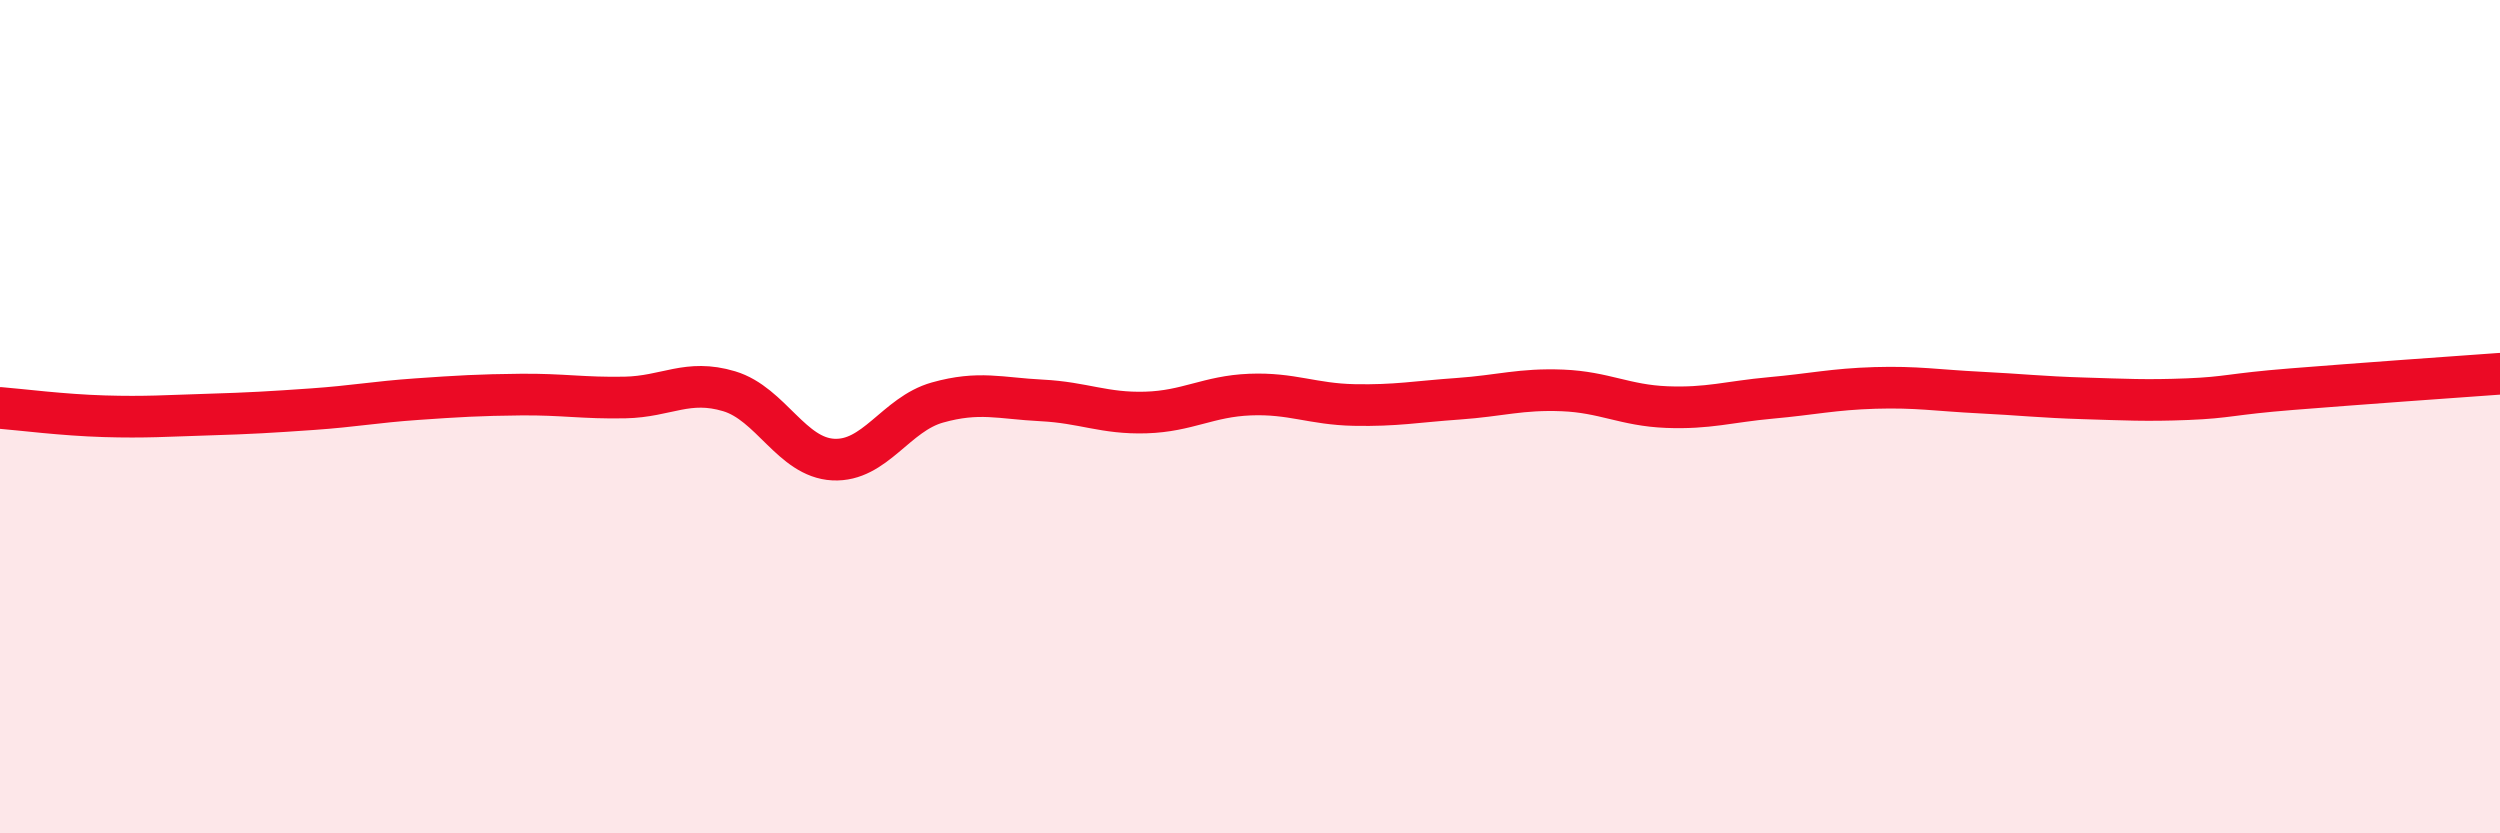
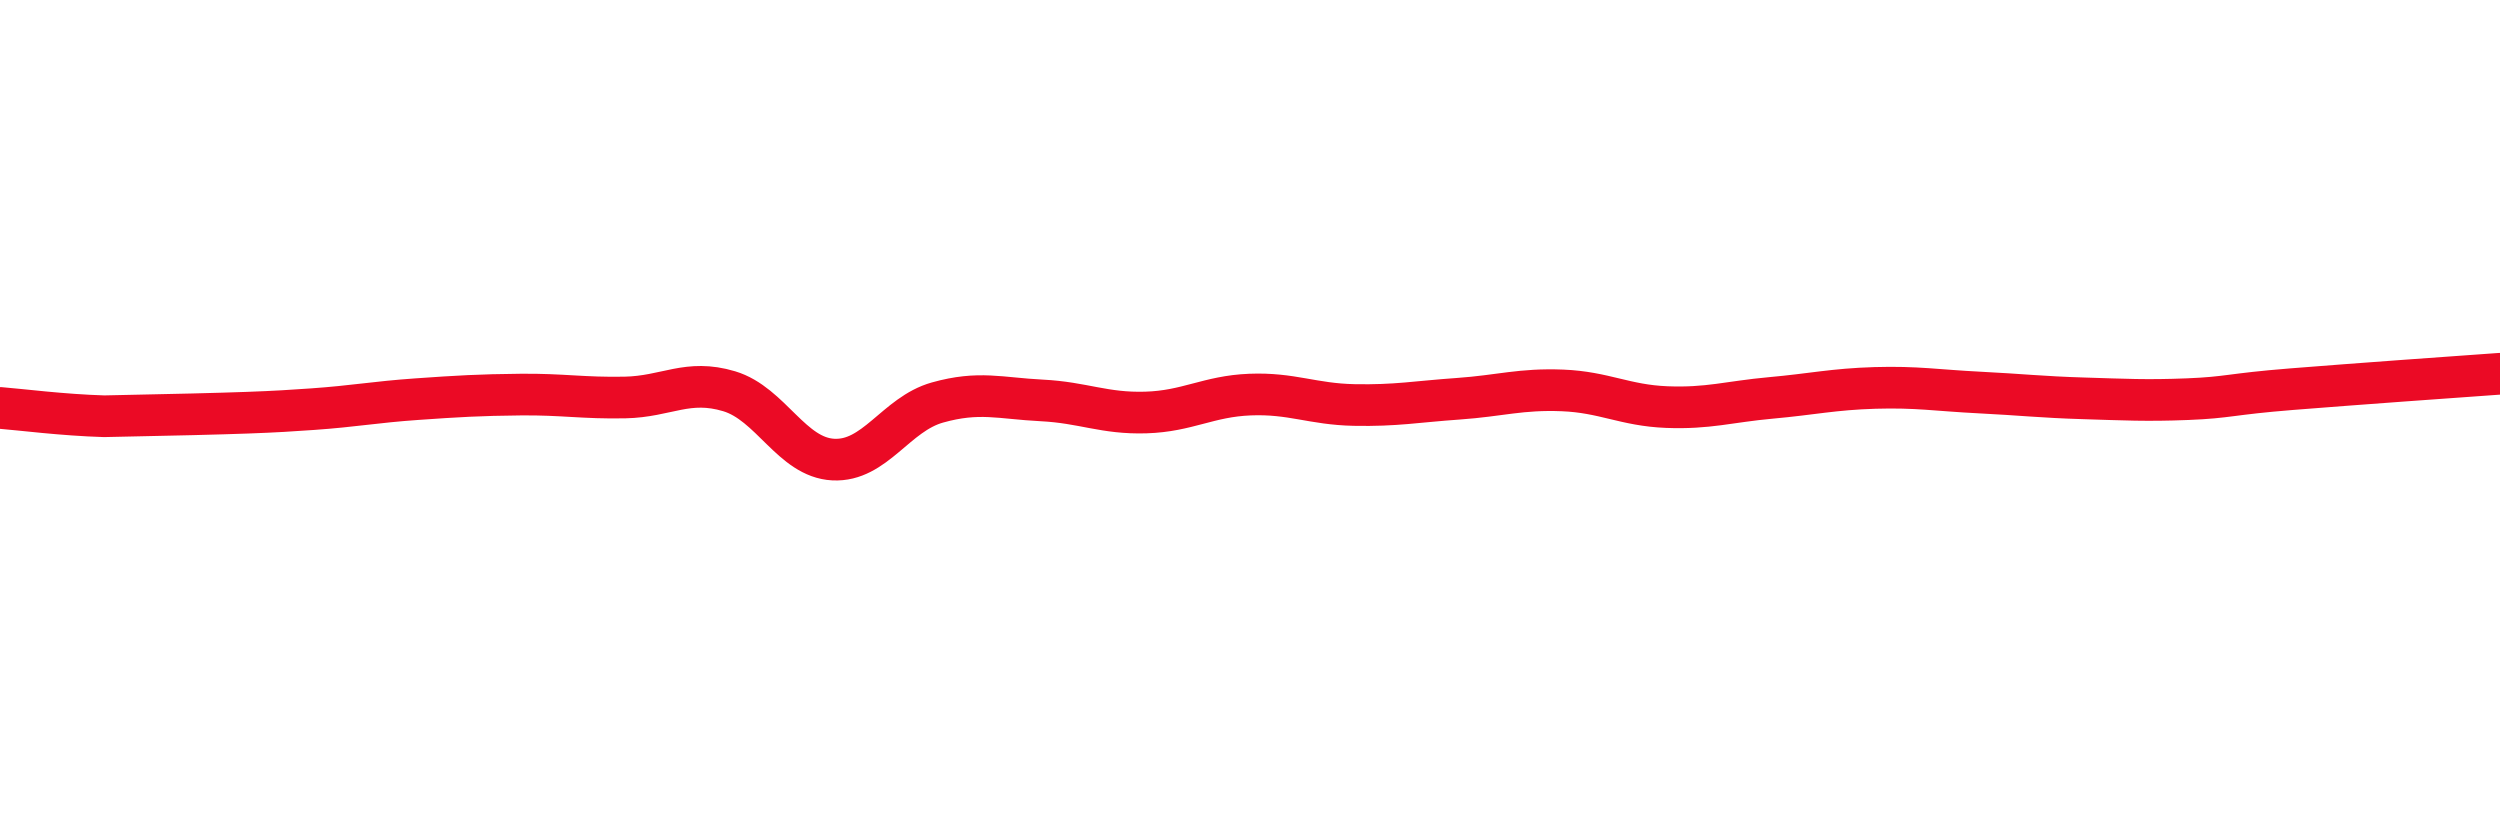
<svg xmlns="http://www.w3.org/2000/svg" width="60" height="20" viewBox="0 0 60 20">
-   <path d="M 0,9.79 C 0.5,9.83 1.5,9.96 2.5,9.99 C 3.5,10.02 4,9.98 5,9.95 C 6,9.92 6.5,9.89 7.5,9.82 C 8.5,9.75 9,9.65 10,9.58 C 11,9.51 11.5,9.48 12.5,9.47 C 13.5,9.46 14,9.56 15,9.54 C 16,9.52 16.5,9.09 17.5,9.39 C 18.5,9.69 19,10.98 20,11.03 C 21,11.08 21.5,9.94 22.5,9.66 C 23.5,9.38 24,9.56 25,9.61 C 26,9.66 26.5,9.93 27.5,9.9 C 28.5,9.87 29,9.51 30,9.47 C 31,9.43 31.5,9.7 32.5,9.72 C 33.5,9.74 34,9.64 35,9.57 C 36,9.5 36.5,9.33 37.5,9.37 C 38.5,9.41 39,9.73 40,9.77 C 41,9.81 41.5,9.64 42.5,9.55 C 43.5,9.46 44,9.34 45,9.31 C 46,9.28 46.5,9.37 47.5,9.42 C 48.5,9.47 49,9.53 50,9.56 C 51,9.59 51.5,9.62 52.5,9.58 C 53.5,9.54 53.5,9.46 55,9.34 C 56.5,9.22 59,9.04 60,8.97L60 20L0 20Z" fill="#EB0A25" opacity="0.1" stroke-linecap="round" stroke-linejoin="round" />
-   <path d="M 0,9.79 C 0.5,9.83 1.5,9.96 2.5,9.99 C 3.5,10.02 4,9.98 5,9.95 C 6,9.92 6.5,9.89 7.5,9.82 C 8.5,9.75 9,9.65 10,9.58 C 11,9.51 11.5,9.48 12.5,9.47 C 13.5,9.46 14,9.56 15,9.54 C 16,9.52 16.5,9.09 17.5,9.39 C 18.5,9.69 19,10.98 20,11.03 C 21,11.08 21.5,9.94 22.5,9.66 C 23.5,9.38 24,9.56 25,9.61 C 26,9.66 26.5,9.93 27.5,9.9 C 28.5,9.87 29,9.51 30,9.47 C 31,9.43 31.5,9.7 32.5,9.72 C 33.5,9.74 34,9.64 35,9.57 C 36,9.5 36.5,9.33 37.5,9.37 C 38.5,9.41 39,9.73 40,9.77 C 41,9.81 41.5,9.64 42.5,9.55 C 43.5,9.46 44,9.34 45,9.31 C 46,9.28 46.5,9.37 47.5,9.42 C 48.5,9.47 49,9.53 50,9.56 C 51,9.59 51.5,9.62 52.5,9.58 C 53.5,9.54 53.5,9.46 55,9.34 C 56.5,9.22 59,9.04 60,8.97" stroke="#EB0A25" stroke-width="1" fill="none" stroke-linecap="round" stroke-linejoin="round" />
+   <path d="M 0,9.79 C 0.5,9.83 1.5,9.96 2.5,9.99 C 6,9.92 6.5,9.89 7.5,9.82 C 8.5,9.75 9,9.65 10,9.58 C 11,9.51 11.5,9.48 12.5,9.47 C 13.5,9.46 14,9.56 15,9.54 C 16,9.52 16.5,9.09 17.5,9.39 C 18.5,9.69 19,10.98 20,11.03 C 21,11.08 21.5,9.94 22.5,9.66 C 23.5,9.38 24,9.56 25,9.61 C 26,9.66 26.5,9.93 27.5,9.9 C 28.5,9.87 29,9.51 30,9.47 C 31,9.43 31.5,9.7 32.5,9.72 C 33.5,9.74 34,9.64 35,9.57 C 36,9.5 36.5,9.33 37.5,9.37 C 38.5,9.41 39,9.73 40,9.77 C 41,9.81 41.5,9.64 42.5,9.55 C 43.5,9.46 44,9.34 45,9.31 C 46,9.28 46.5,9.37 47.5,9.42 C 48.5,9.47 49,9.53 50,9.56 C 51,9.59 51.5,9.62 52.5,9.58 C 53.5,9.54 53.5,9.46 55,9.34 C 56.5,9.22 59,9.04 60,8.97" stroke="#EB0A25" stroke-width="1" fill="none" stroke-linecap="round" stroke-linejoin="round" />
</svg>